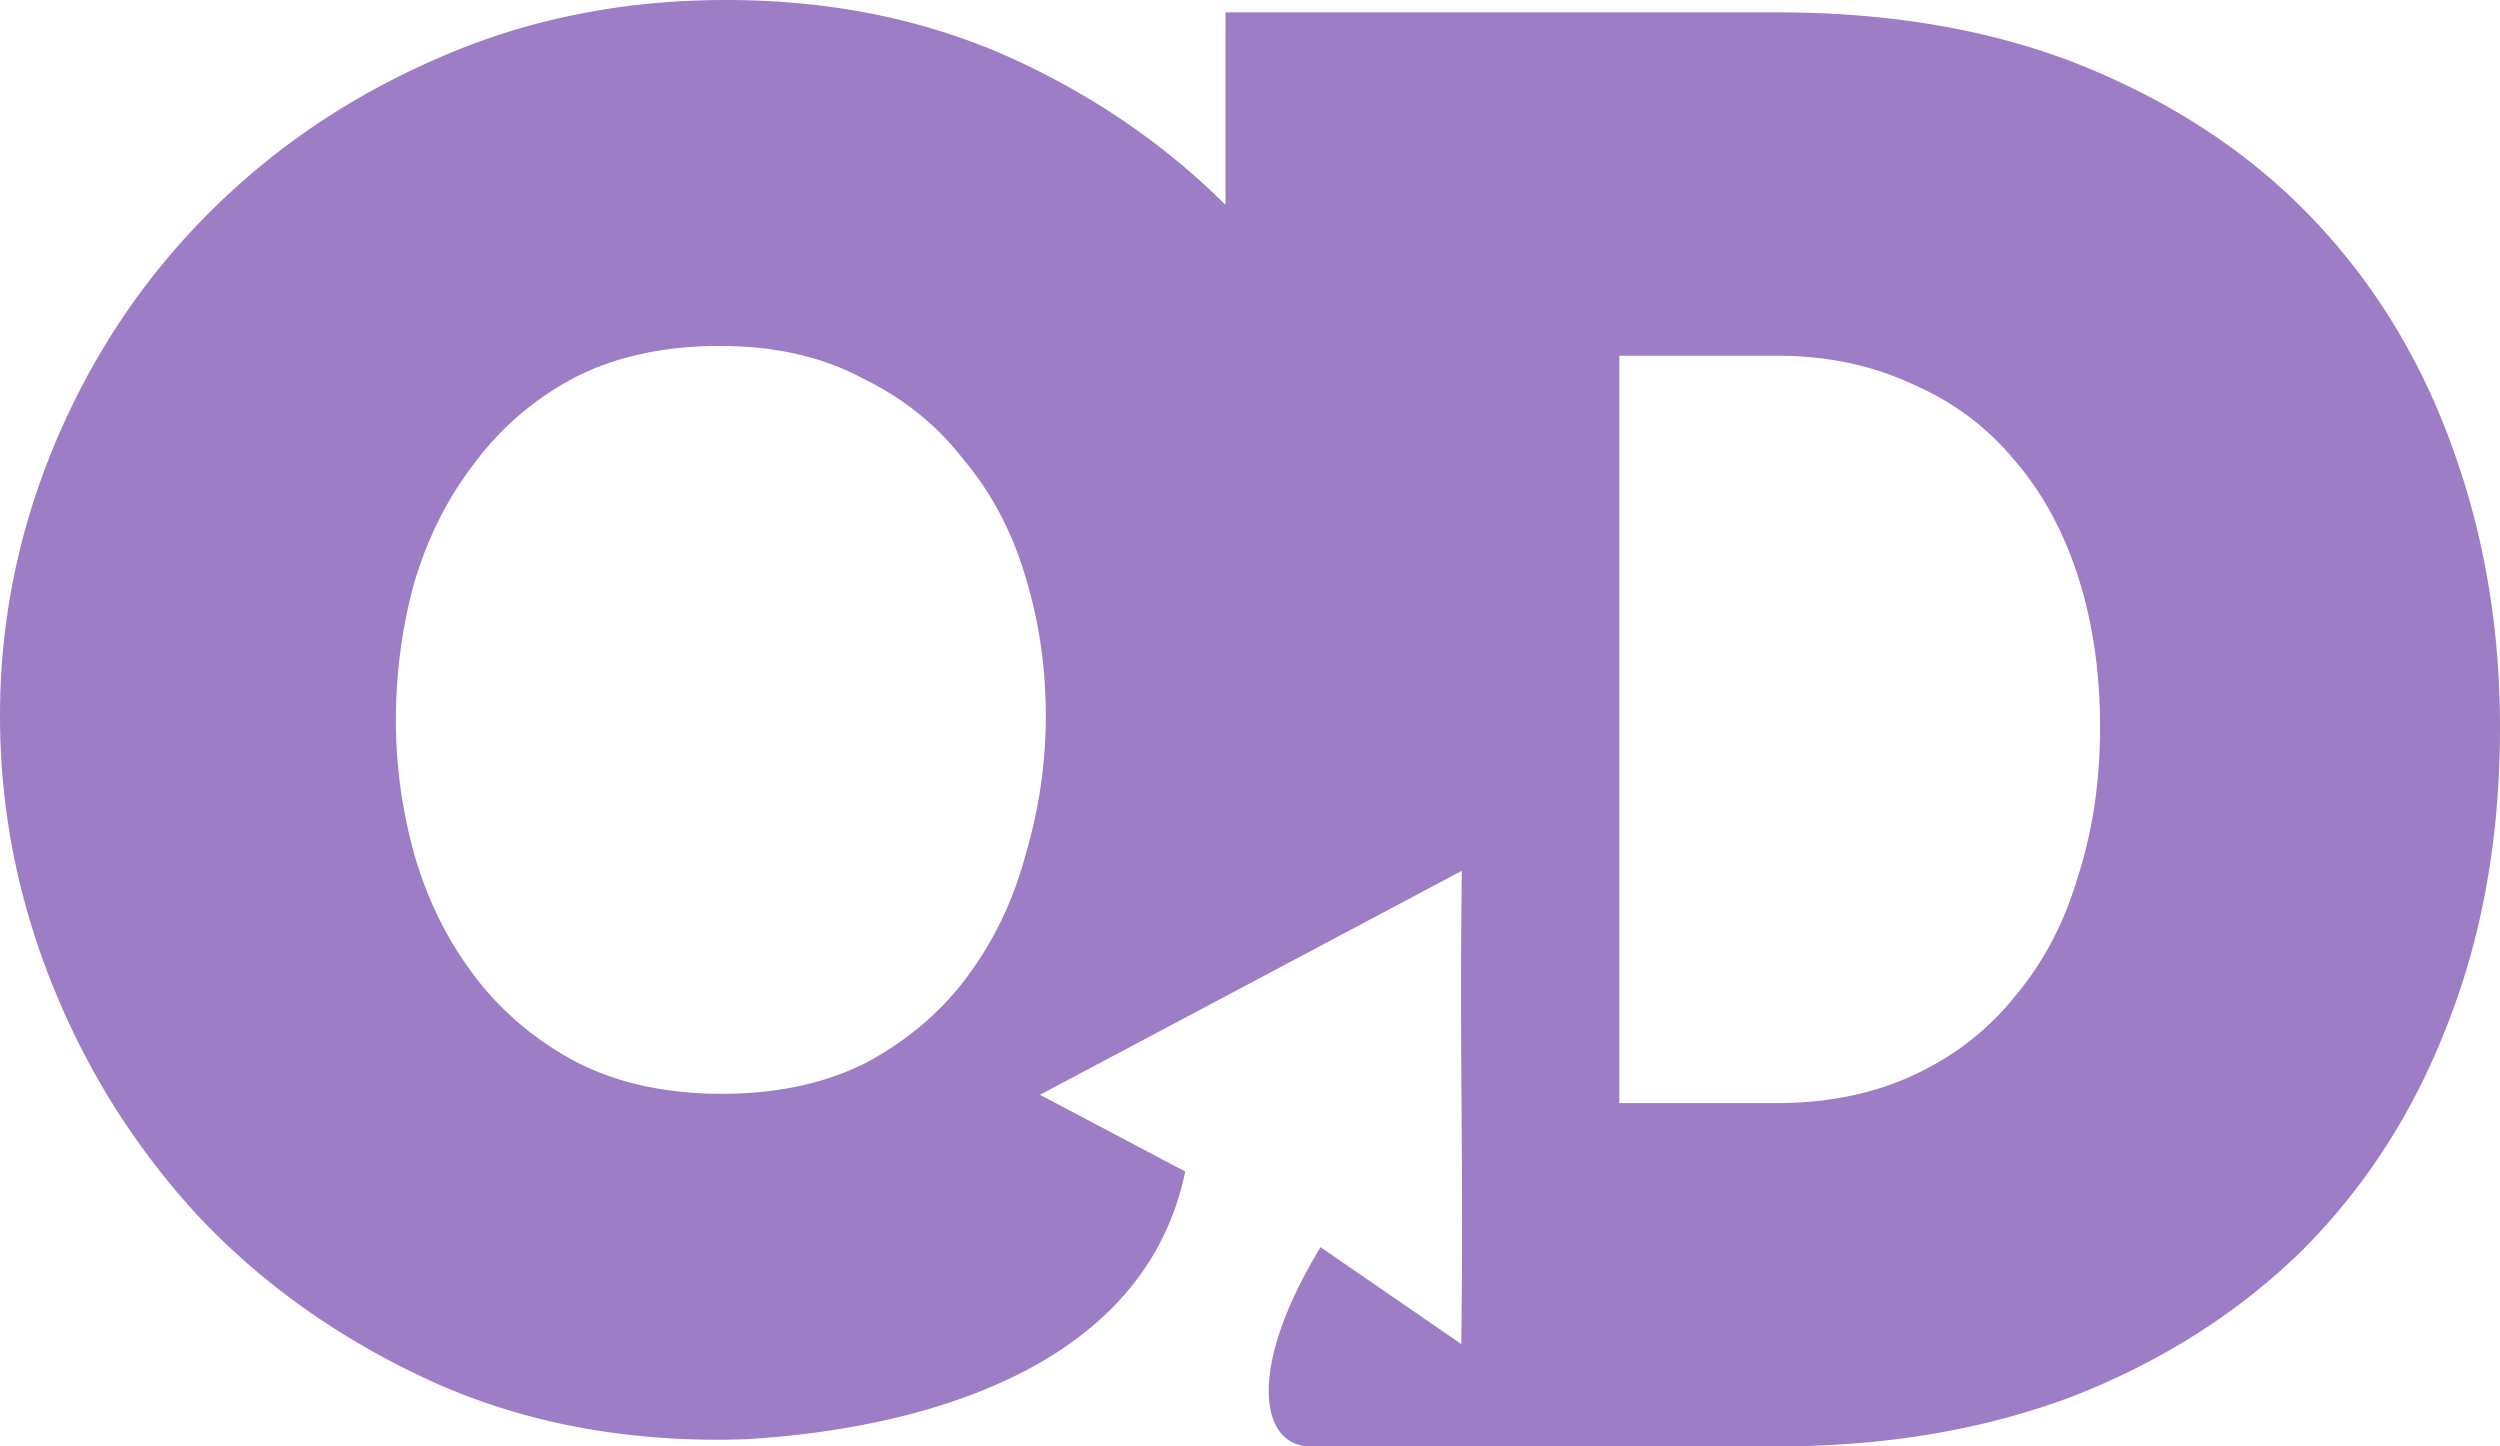
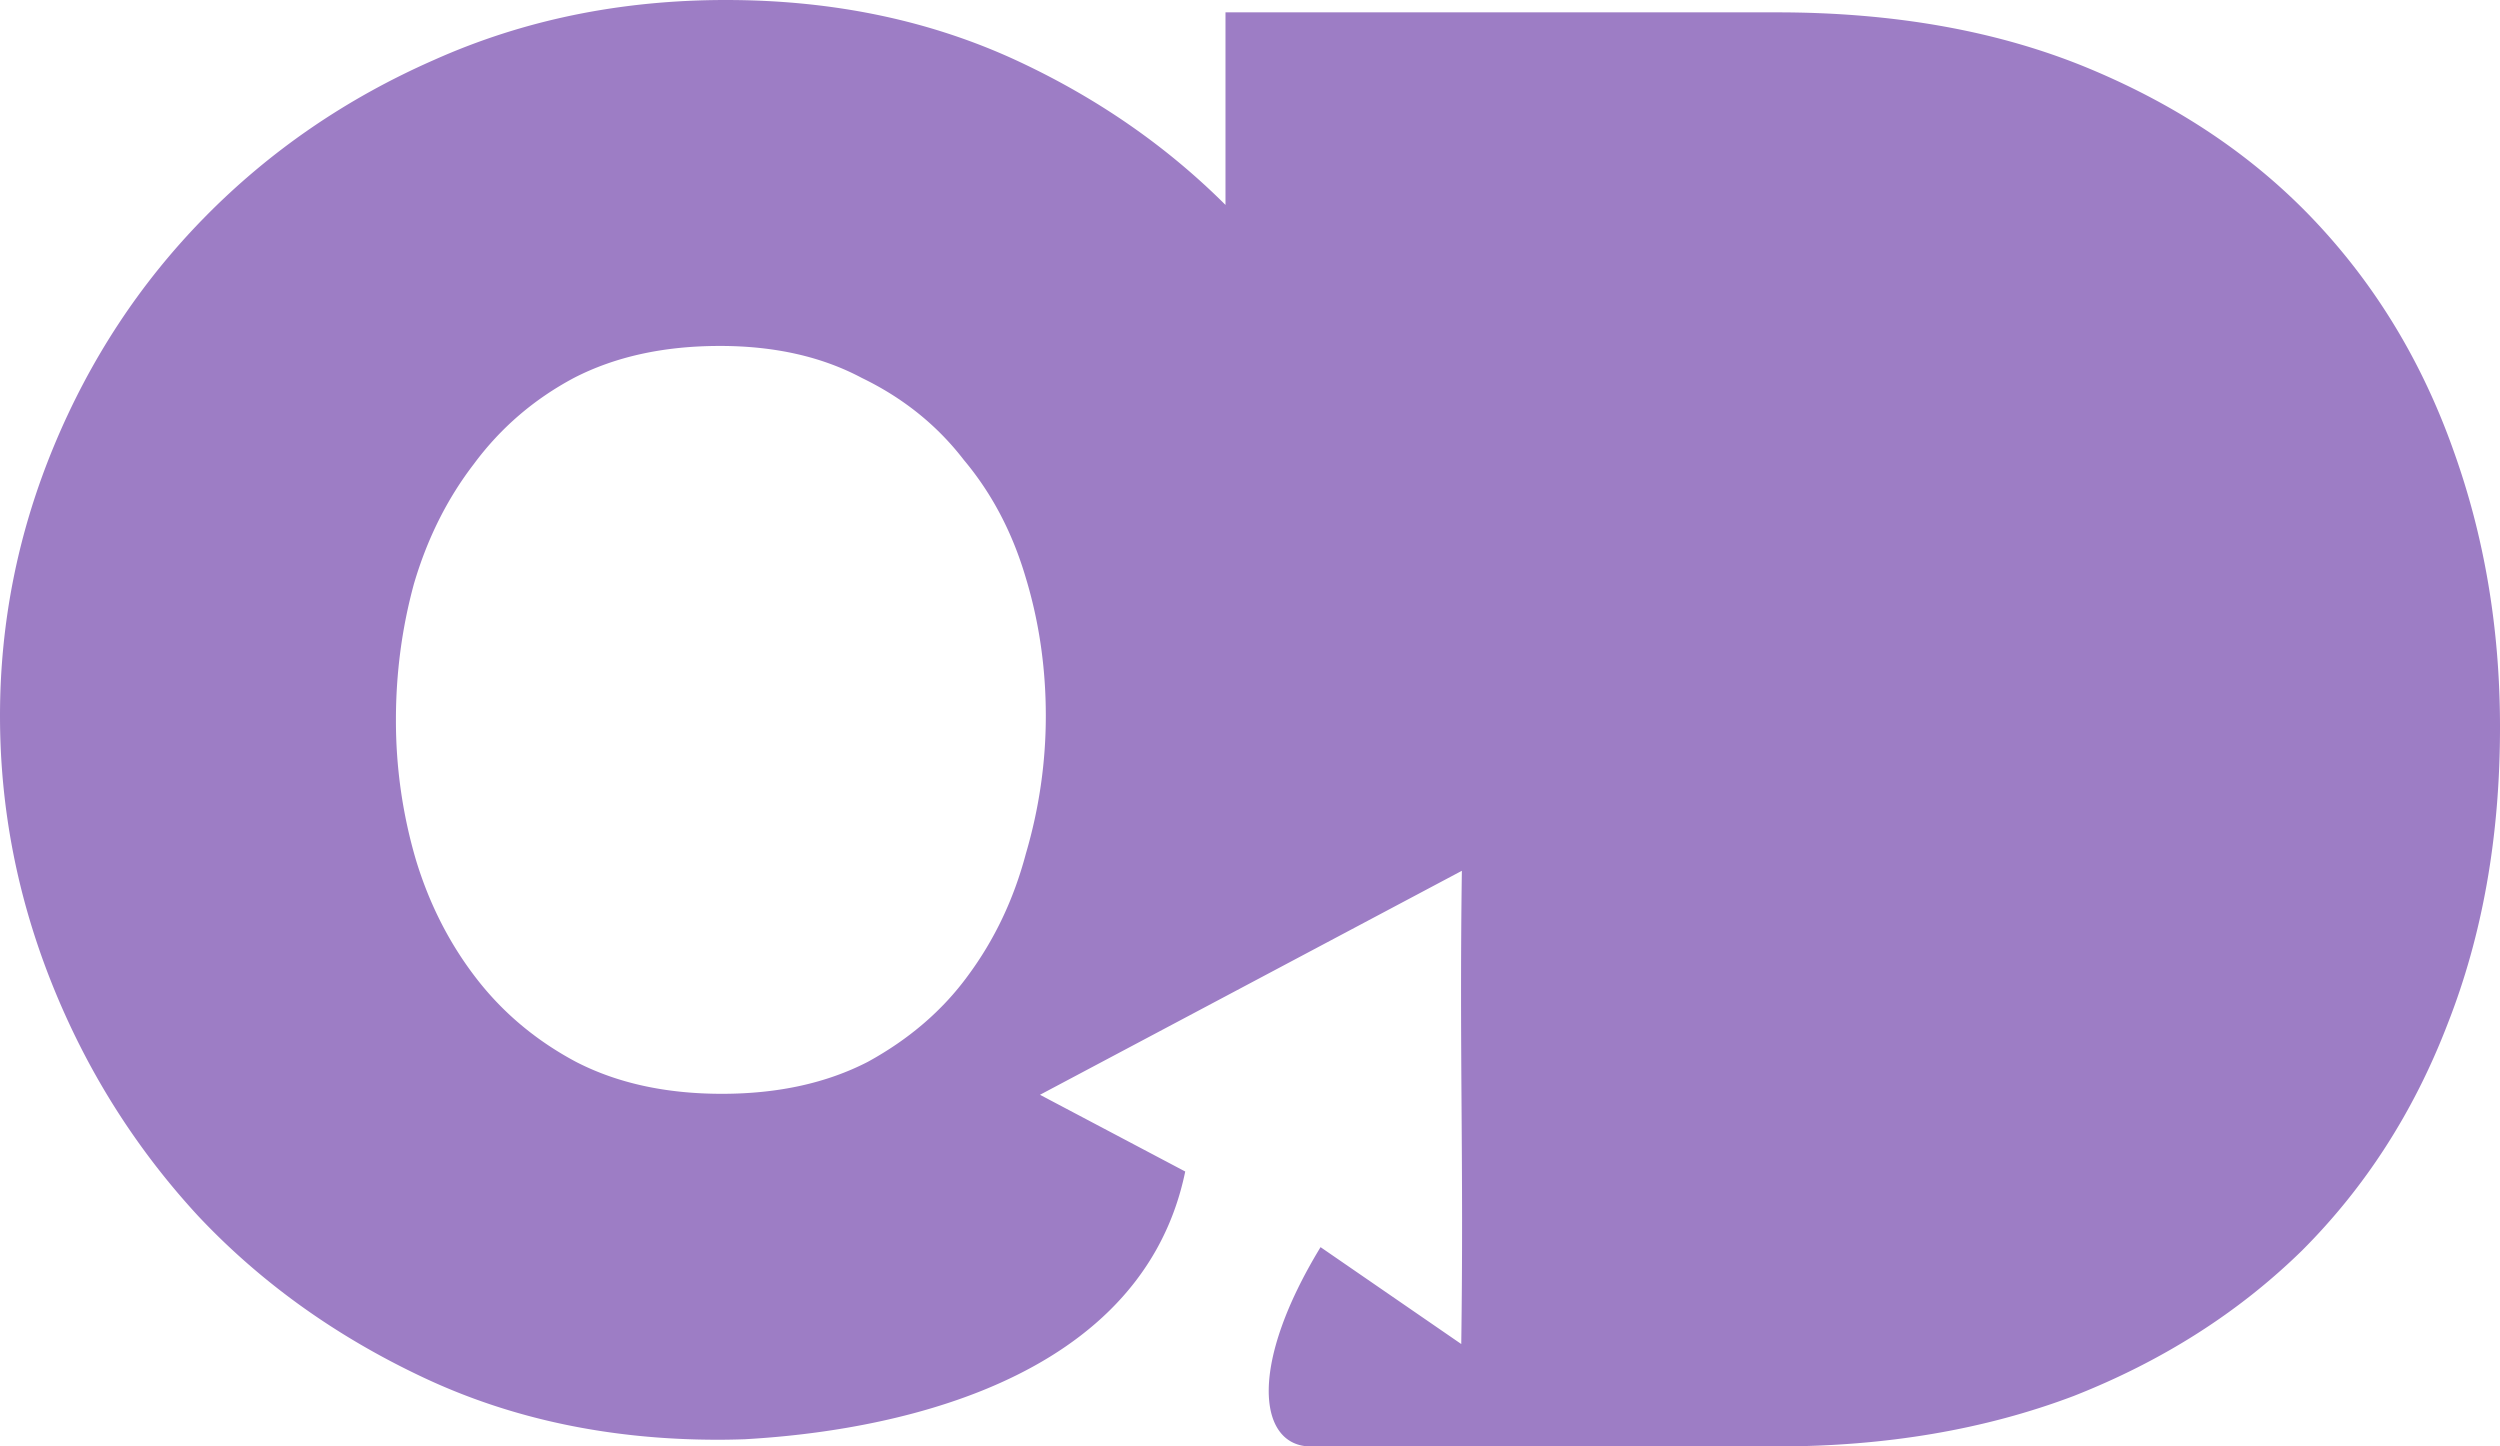
<svg xmlns="http://www.w3.org/2000/svg" width="825.148" height="477.412" viewBox="0 0 218.321 126.315">
-   <path style="line-height:1.25;-inkscape-font-specification:'Raleway Heavy';text-align:start" d="M63.389 0c-9.197 0-17.696 1.746-25.496 5.239-7.683 3.376-14.377 7.975-20.081 13.795-5.588 5.705-9.954 12.34-13.097 19.908C1.572 46.509 0 54.367 0 62.516c0 8.033 1.513 15.833 4.54 23.4 3.027 7.567 7.276 14.32 12.748 20.256 5.471 5.821 12.049 10.536 19.732 14.145 7.684 3.609 16.24 5.413 25.67 5.413.784 0 1.56-.017 2.333-.043 8.318-.466 34.304-3.121 38.481-23.381l-12.684-6.7 16.2-8.6 17.096-9.078 3.546-1.883c-.222 16.008.17 25.32-.053 41.327l-12.287-8.46c-6.289 10.343-5.337 16.922-1.32 17.377.08.009.283.018.543.026h40.628c9.525 0 18.169-1.47 25.93-4.41 7.76-3.057 14.404-7.29 19.931-12.7 5.527-5.526 9.76-12.112 12.7-19.755 3.058-7.761 4.587-16.404 4.587-25.93 0-8.584-1.353-16.638-4.058-24.164-2.704-7.644-6.702-14.288-11.994-19.932-5.291-5.645-11.877-10.113-19.756-13.406-7.878-3.292-16.991-4.939-27.34-4.939H107.02v16.816c-5.103-5.091-11.088-9.253-17.96-12.481C81.375 1.804 72.819 0 63.389 0zm-.524 30.21c4.773 0 8.906.932 12.398 2.794 3.609 1.746 6.578 4.133 8.906 7.16 2.445 2.91 4.25 6.345 5.414 10.303 1.164 3.841 1.746 7.858 1.746 12.05 0 4.074-.582 8.09-1.746 12.048-1.048 3.958-2.736 7.509-5.065 10.652-2.212 3.027-5.122 5.53-8.73 7.51-3.61 1.862-7.859 2.793-12.748 2.793-4.89 0-9.14-.931-12.748-2.794-3.492-1.863-6.403-4.307-8.731-7.334-2.329-3.027-4.075-6.461-5.24-10.303a43.095 43.095 0 0 1-1.745-12.224c0-4.074.523-8.033 1.571-11.874 1.164-3.958 2.91-7.45 5.24-10.478 2.327-3.143 5.238-5.646 8.73-7.509 3.61-1.862 7.858-2.793 12.748-2.793zm78.55.855h13.758c4.351 0 8.29.824 11.818 2.47 3.528 1.529 6.468 3.704 8.82 6.526 2.47 2.822 4.35 6.232 5.644 10.23 1.294 3.999 1.94 8.408 1.94 13.23 0 4.703-.646 9.054-1.94 13.053-1.176 3.998-2.998 7.467-5.468 10.407-2.352 2.94-5.292 5.233-8.82 6.879-3.527 1.646-7.525 2.469-11.994 2.469h-13.758z" font-weight="900" font-size="666.667" font-family="Raleway" letter-spacing="-100" word-spacing="0" fill="#9d7dc5">
+   <path style="line-height:1.25;-inkscape-font-specification:'Raleway Heavy';text-align:start" d="M63.389 0c-9.197 0-17.696 1.746-25.496 5.239-7.683 3.376-14.377 7.975-20.081 13.795-5.588 5.705-9.954 12.34-13.097 19.908C1.572 46.509 0 54.367 0 62.516c0 8.033 1.513 15.833 4.54 23.4 3.027 7.567 7.276 14.32 12.748 20.256 5.471 5.821 12.049 10.536 19.732 14.145 7.684 3.609 16.24 5.413 25.67 5.413.784 0 1.56-.017 2.333-.043 8.318-.466 34.304-3.121 38.481-23.381l-12.684-6.7 16.2-8.6 17.096-9.078 3.546-1.883c-.222 16.008.17 25.32-.053 41.327l-12.287-8.46c-6.289 10.343-5.337 16.922-1.32 17.377.08.009.283.018.543.026h40.628c9.525 0 18.169-1.47 25.93-4.41 7.76-3.057 14.404-7.29 19.931-12.7 5.527-5.526 9.76-12.112 12.7-19.755 3.058-7.761 4.587-16.404 4.587-25.93 0-8.584-1.353-16.638-4.058-24.164-2.704-7.644-6.702-14.288-11.994-19.932-5.291-5.645-11.877-10.113-19.756-13.406-7.878-3.292-16.991-4.939-27.34-4.939H107.02v16.816c-5.103-5.091-11.088-9.253-17.96-12.481C81.375 1.804 72.819 0 63.389 0zm-.524 30.21c4.773 0 8.906.932 12.398 2.794 3.609 1.746 6.578 4.133 8.906 7.16 2.445 2.91 4.25 6.345 5.414 10.303 1.164 3.841 1.746 7.858 1.746 12.05 0 4.074-.582 8.09-1.746 12.048-1.048 3.958-2.736 7.509-5.065 10.652-2.212 3.027-5.122 5.53-8.73 7.51-3.61 1.862-7.859 2.793-12.748 2.793-4.89 0-9.14-.931-12.748-2.794-3.492-1.863-6.403-4.307-8.731-7.334-2.329-3.027-4.075-6.461-5.24-10.303a43.095 43.095 0 0 1-1.745-12.224c0-4.074.523-8.033 1.571-11.874 1.164-3.958 2.91-7.45 5.24-10.478 2.327-3.143 5.238-5.646 8.73-7.509 3.61-1.862 7.858-2.793 12.748-2.793zm78.55.855h13.758h-13.758z" font-weight="900" font-size="666.667" font-family="Raleway" letter-spacing="-100" word-spacing="0" fill="#9d7dc5">
	
   </path>
</svg>